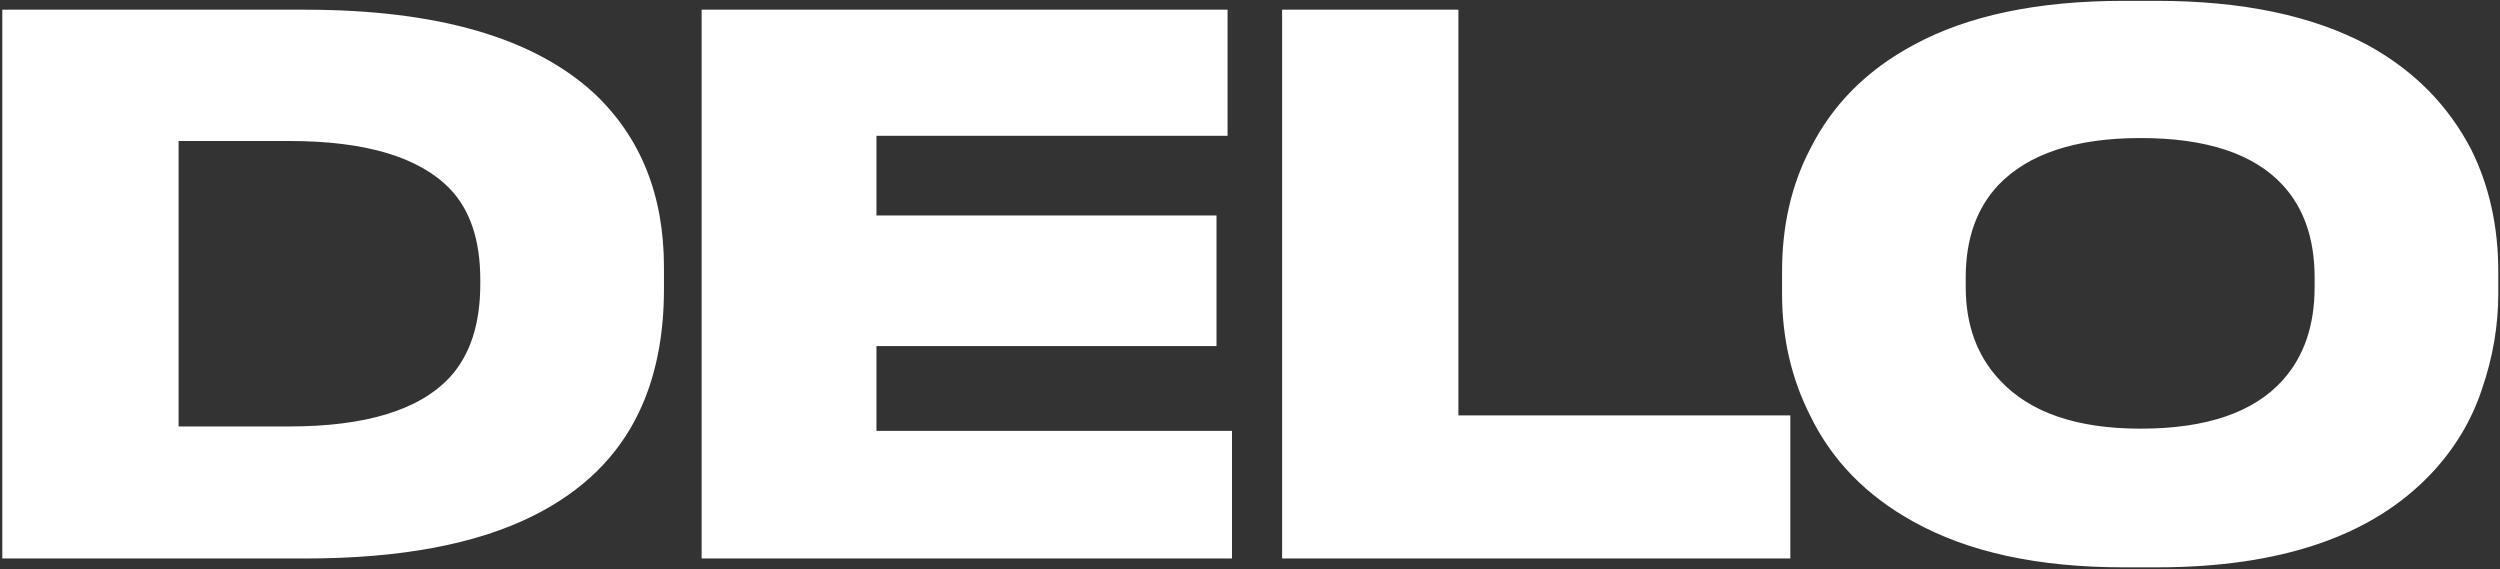
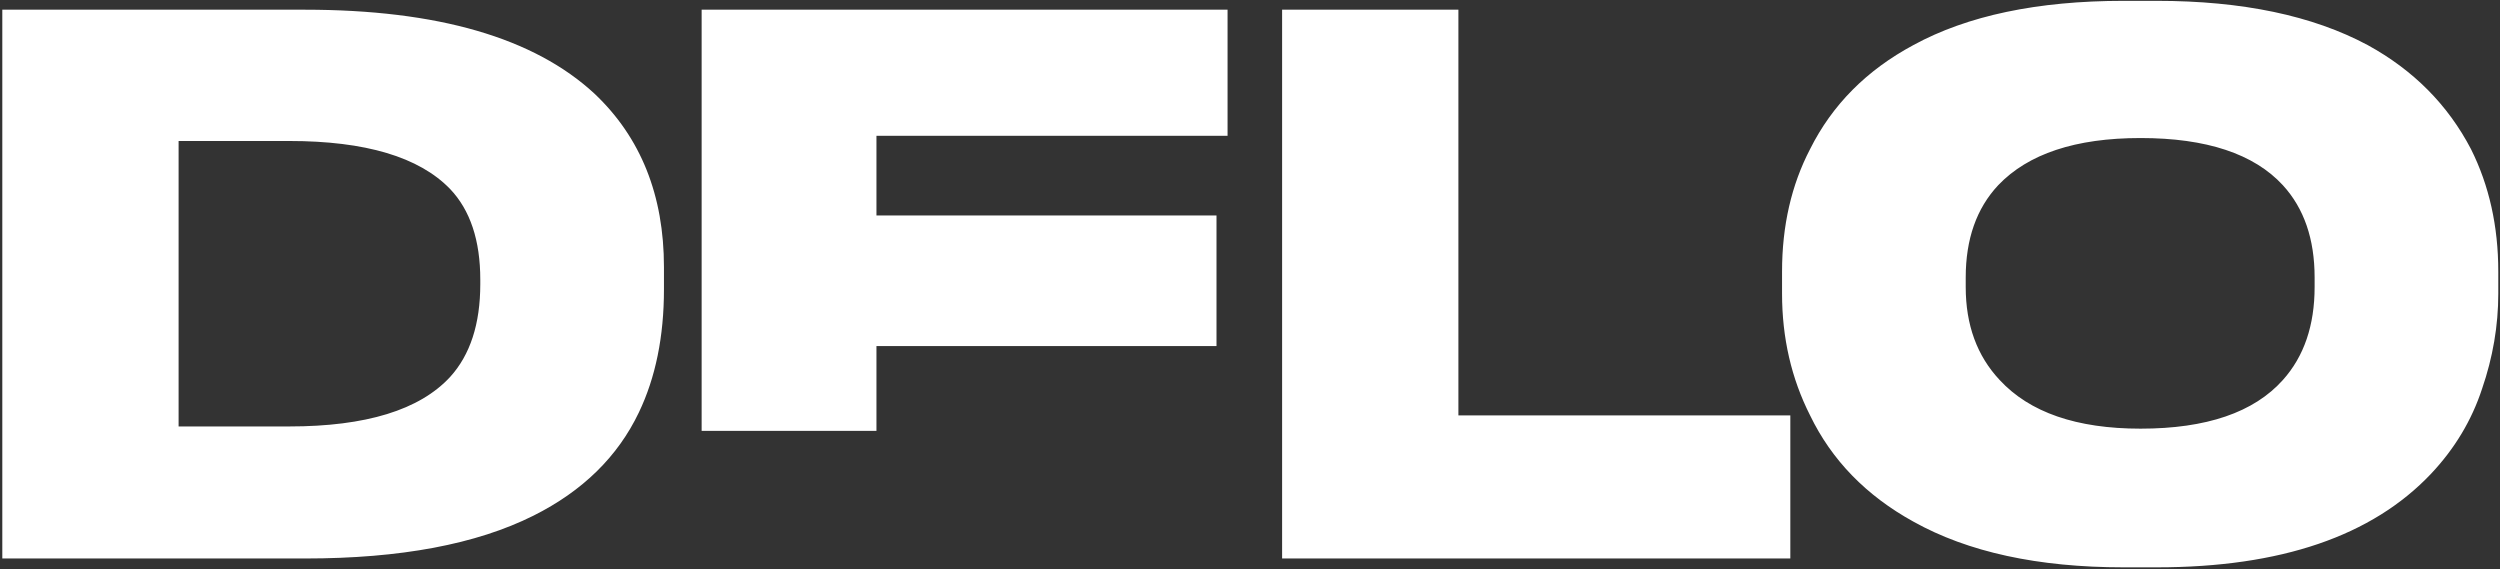
<svg xmlns="http://www.w3.org/2000/svg" width="949" height="216" viewBox="0 0 949 216" fill="none">
  <rect x="0" y="0" width="949" height="216" fill="#333333" stroke="none" />
-   <path d="M0.877 3.68H115.677C166.077 3.68 202.757 14.32 225.717 35.6C243.264 52.213 252.038 74.147 252.038 101.4V109.8C252.038 127.72 248.864 143.307 242.517 156.56C234.491 173.36 221.144 186.427 202.477 195.76C180.824 206.587 151.984 212 115.957 212H0.877V3.68ZM67.797 161.88H109.797C138.917 161.88 159.264 155.627 170.838 143.12C178.491 134.72 182.318 122.96 182.318 107.84V106.16C182.318 91.227 178.491 79.747 170.838 71.72C159.077 59.587 138.731 53.52 109.797 53.52H67.797V161.88ZM266.342 3.68H465.982V51.56H332.702V81.8H461.782V131.36H332.702V163.56H467.662V212H266.342V3.68ZM486.688 3.68H553.608V157.68H679.608V212H486.688V3.68ZM818.707 0.32C851.187 0.32 877.881 5.92 898.787 17.12C916.147 26.64 929.214 39.8 937.987 56.6C944.894 70.413 948.347 85.907 948.347 103.08V111.48C948.347 123.613 946.294 135.653 942.187 147.6C938.267 159.547 931.827 170.28 922.867 179.8C900.467 203.507 865.747 215.36 818.707 215.36H806.107C773.627 215.36 747.027 209.573 726.307 198C708.387 188.107 695.321 174.667 687.107 157.68C680.014 143.68 676.467 128.28 676.467 111.48V103.08C676.467 85.72 680.014 70.227 687.107 56.6C695.507 39.8 708.574 26.64 726.307 17.12C746.841 5.92 773.441 0.32 806.107 0.32H818.707ZM878.627 105.32C878.627 90.76 874.614 79.093 866.587 70.32C855.574 58.373 837.561 52.4 812.547 52.4C787.907 52.4 769.894 58.373 758.507 70.32C750.294 79.093 746.187 90.76 746.187 105.32V108.96C746.187 123.333 750.481 135.093 759.067 144.24C770.454 156.56 788.281 162.72 812.547 162.72C837.561 162.72 855.574 156.56 866.587 144.24C874.614 135.28 878.627 123.52 878.627 108.96V105.32Z" fill="white" />
+   <path d="M0.877 3.68H115.677C166.077 3.68 202.757 14.32 225.717 35.6C243.264 52.213 252.038 74.147 252.038 101.4V109.8C252.038 127.72 248.864 143.307 242.517 156.56C234.491 173.36 221.144 186.427 202.477 195.76C180.824 206.587 151.984 212 115.957 212H0.877V3.68ZM67.797 161.88H109.797C138.917 161.88 159.264 155.627 170.838 143.12C178.491 134.72 182.318 122.96 182.318 107.84V106.16C182.318 91.227 178.491 79.747 170.838 71.72C159.077 59.587 138.731 53.52 109.797 53.52H67.797V161.88ZM266.342 3.68H465.982V51.56H332.702V81.8H461.782V131.36H332.702V163.56H467.662H266.342V3.68ZM486.688 3.68H553.608V157.68H679.608V212H486.688V3.68ZM818.707 0.32C851.187 0.32 877.881 5.92 898.787 17.12C916.147 26.64 929.214 39.8 937.987 56.6C944.894 70.413 948.347 85.907 948.347 103.08V111.48C948.347 123.613 946.294 135.653 942.187 147.6C938.267 159.547 931.827 170.28 922.867 179.8C900.467 203.507 865.747 215.36 818.707 215.36H806.107C773.627 215.36 747.027 209.573 726.307 198C708.387 188.107 695.321 174.667 687.107 157.68C680.014 143.68 676.467 128.28 676.467 111.48V103.08C676.467 85.72 680.014 70.227 687.107 56.6C695.507 39.8 708.574 26.64 726.307 17.12C746.841 5.92 773.441 0.32 806.107 0.32H818.707ZM878.627 105.32C878.627 90.76 874.614 79.093 866.587 70.32C855.574 58.373 837.561 52.4 812.547 52.4C787.907 52.4 769.894 58.373 758.507 70.32C750.294 79.093 746.187 90.76 746.187 105.32V108.96C746.187 123.333 750.481 135.093 759.067 144.24C770.454 156.56 788.281 162.72 812.547 162.72C837.561 162.72 855.574 156.56 866.587 144.24C874.614 135.28 878.627 123.52 878.627 108.96V105.32Z" fill="white" />
</svg>